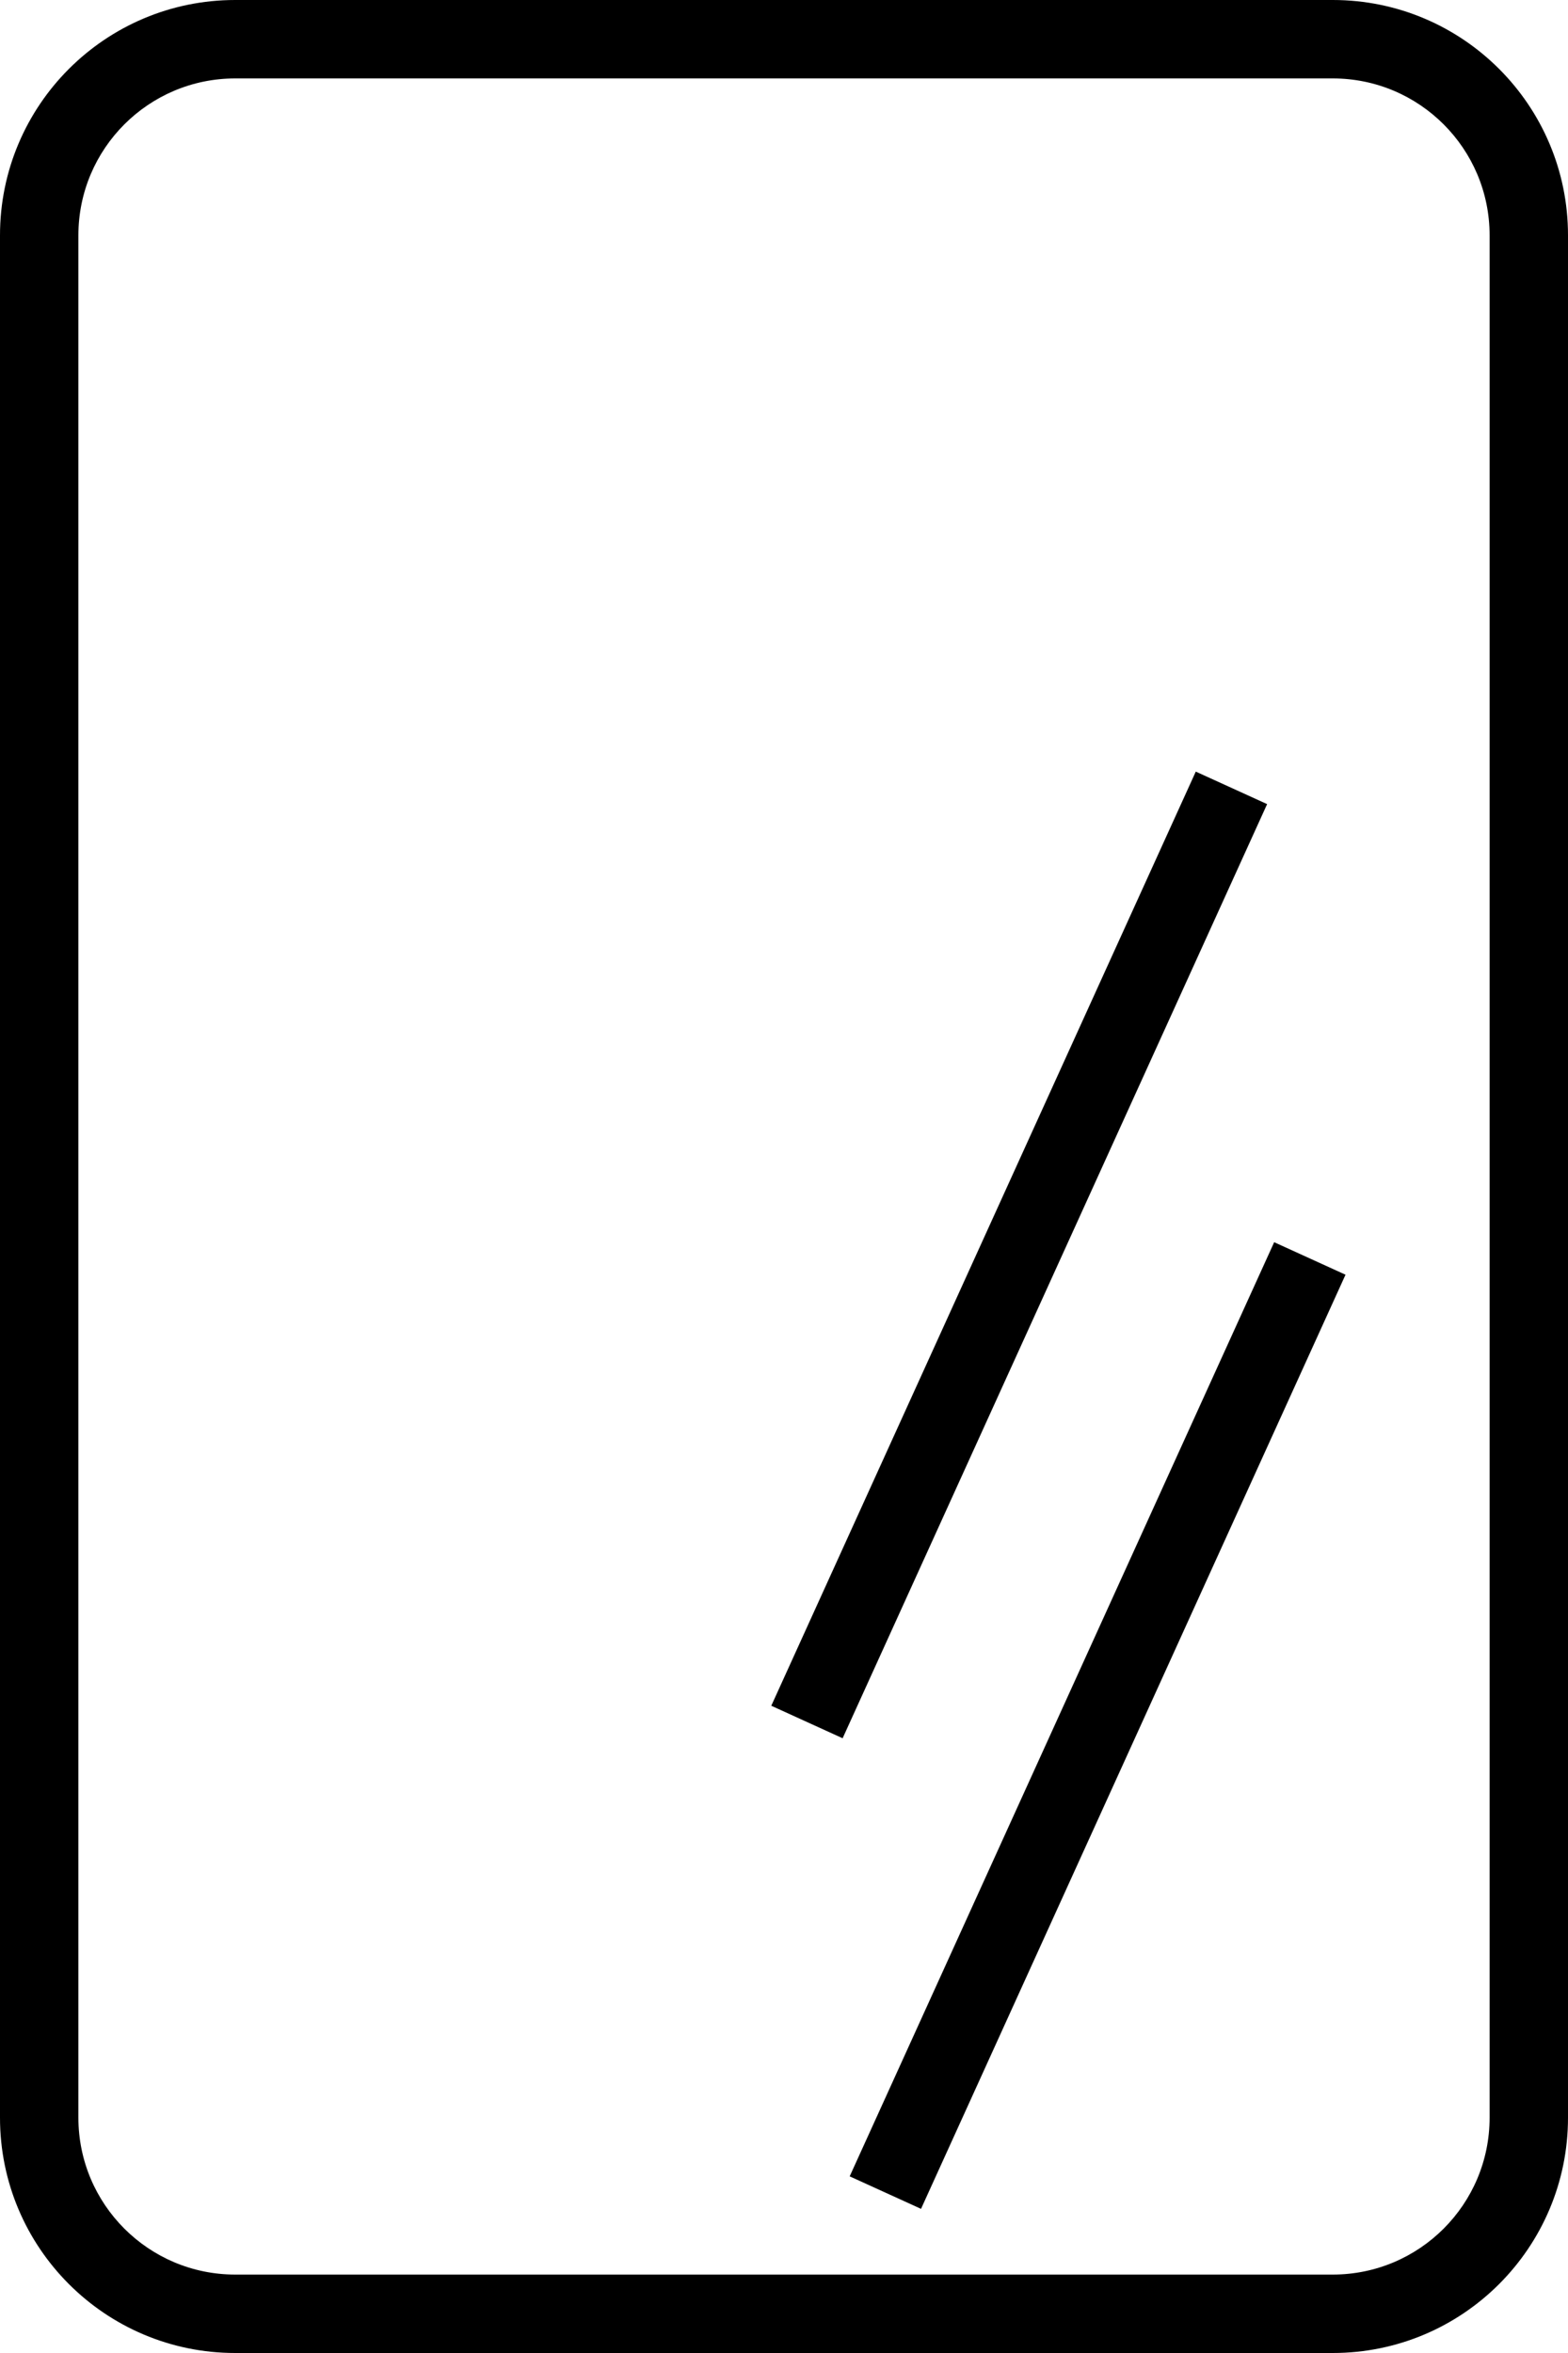
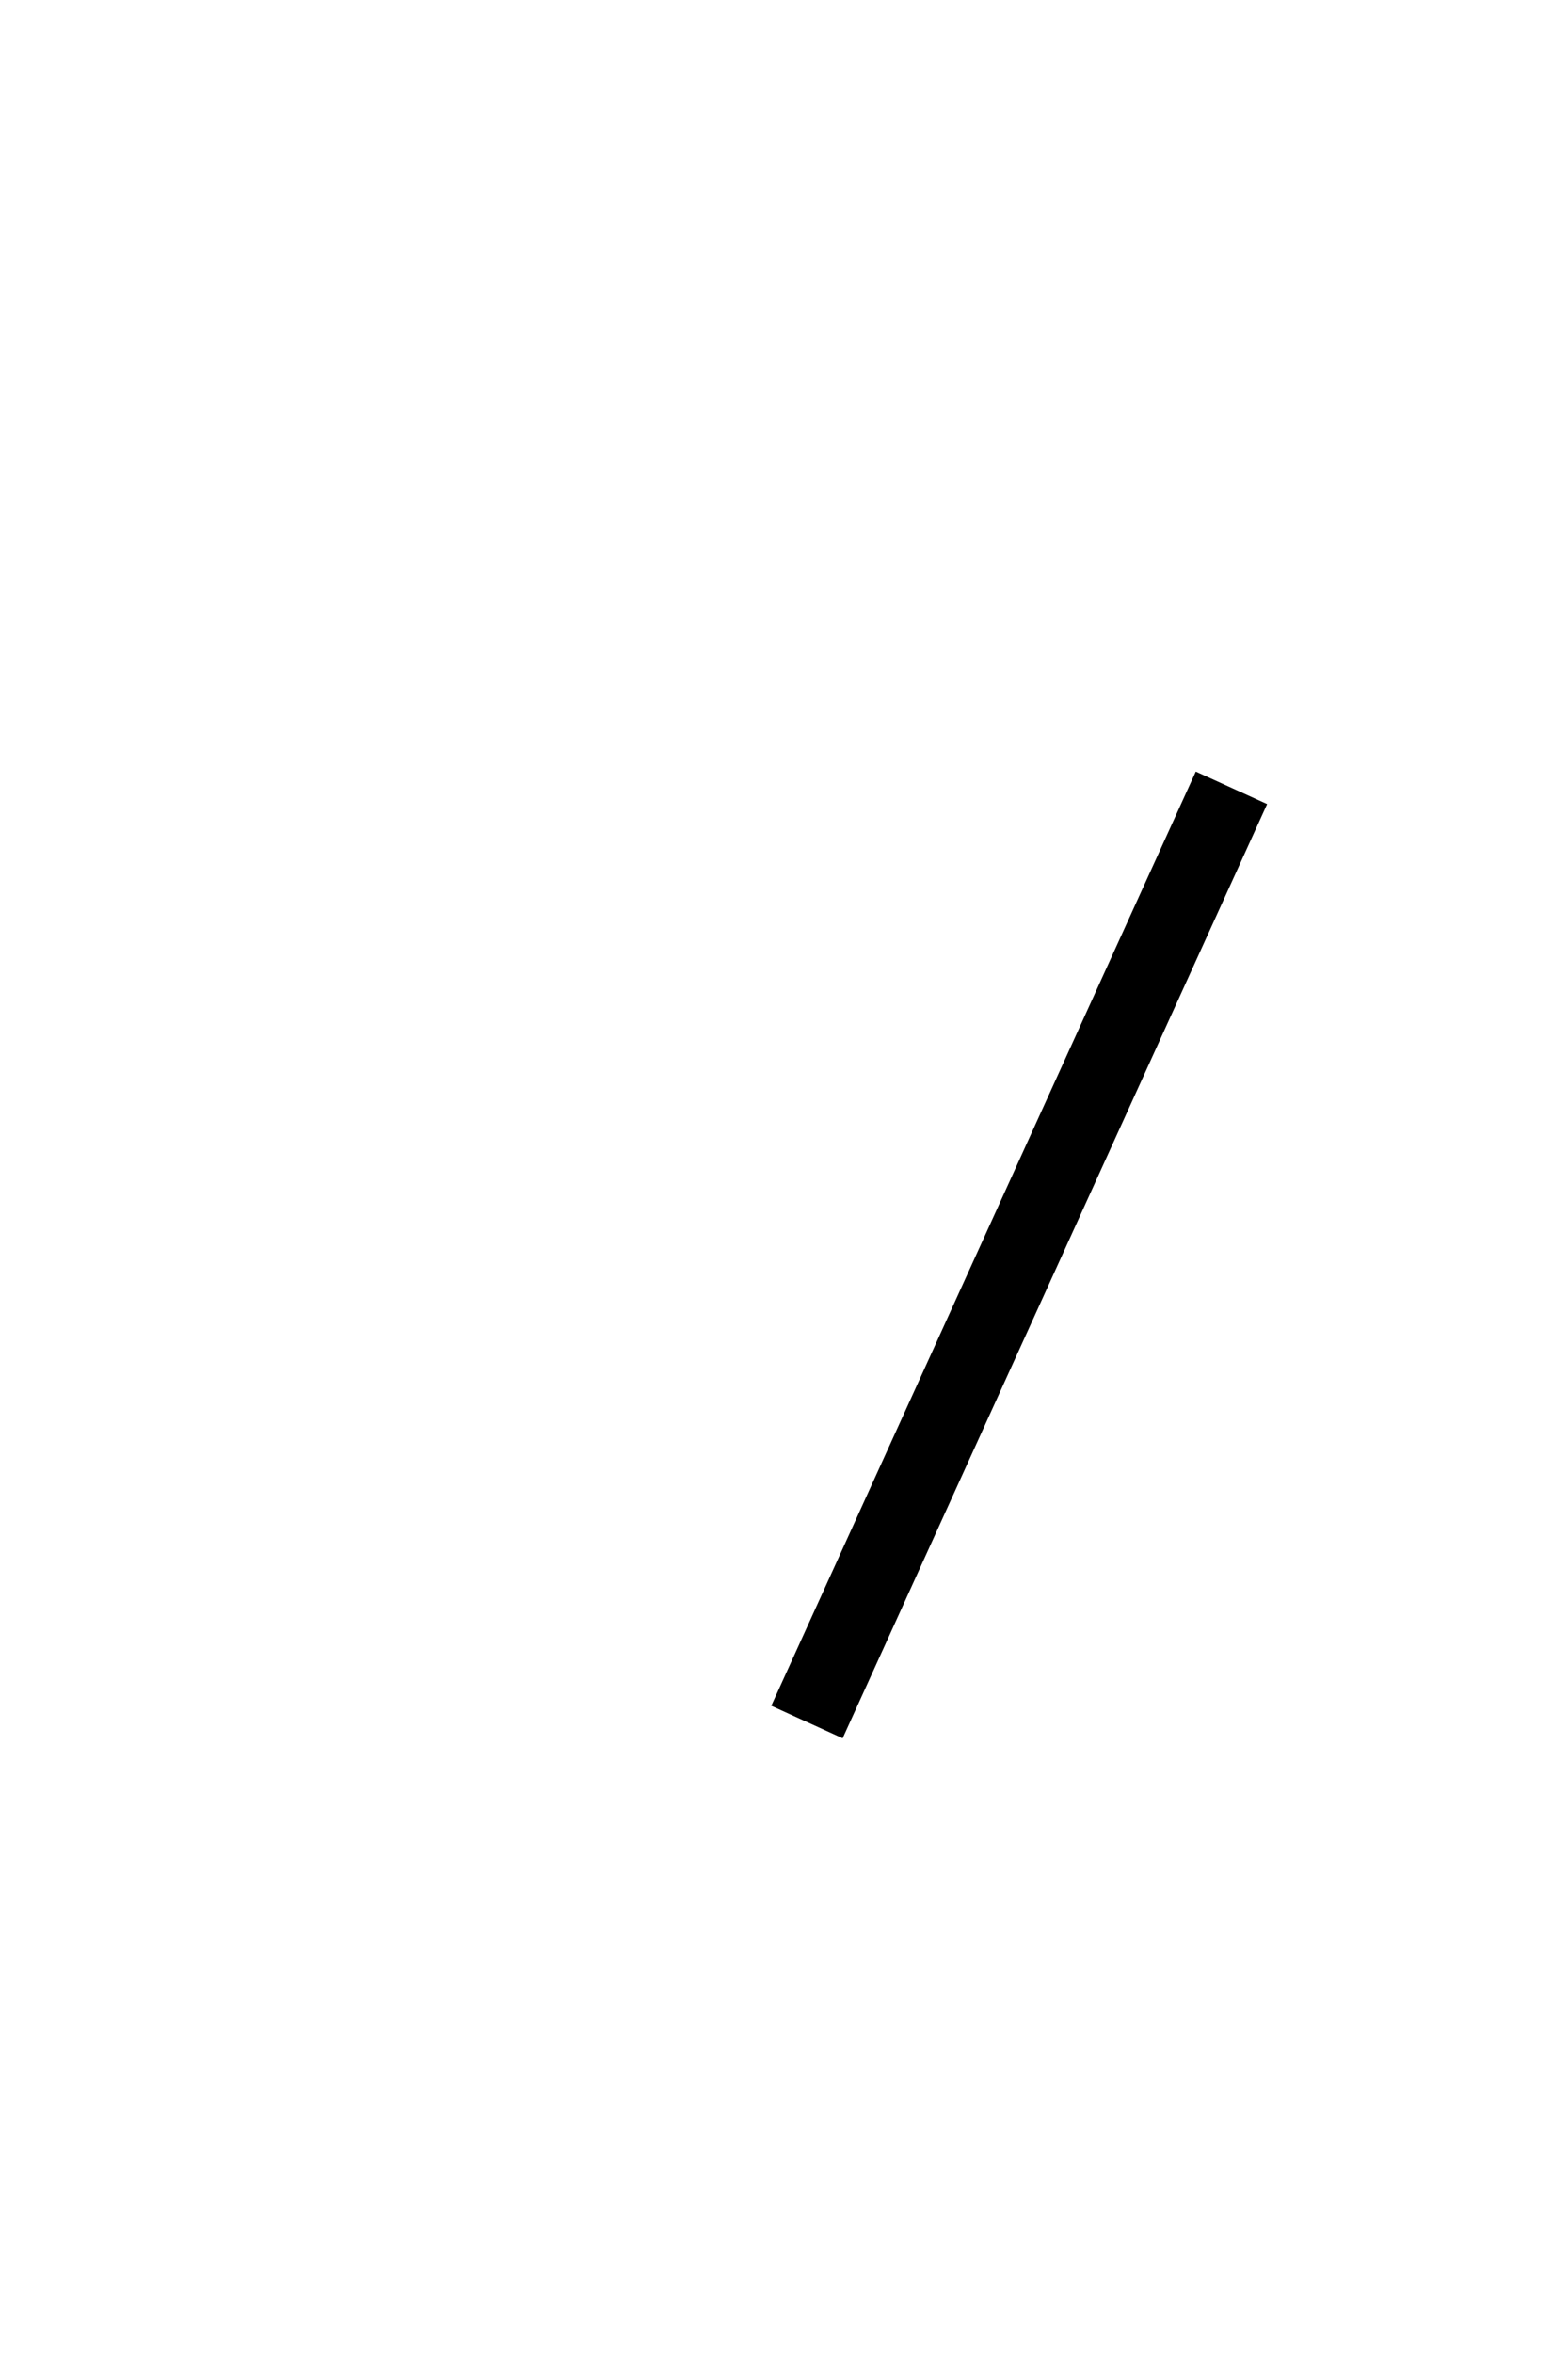
<svg xmlns="http://www.w3.org/2000/svg" width="18px" height="27px" viewBox="0 0 18 27" version="1.1">
  <title>Icon-screen</title>
  <desc>Created with Sketch.</desc>
  <defs />
  <g id="OPPO-Support-Area-Pages" stroke="none" stroke-width="1" fill="none" fill-rule="evenodd">
    <g id="Desktop-HD-1920---Price-query-result-3" transform="translate(-535, -1137)" fill="#000000">
      <g id="Fake-Check---Result" transform="translate(356, 709)">
        <g id="Icon-screen" transform="translate(179, 428)">
          <g id="Screen">
-             <path d="M2.7,0.9 C1.706,0.9 0.9,1.706 0.9,2.7 L0.9,24.3 C0.9,25.294 1.706,26.1 2.7,26.1 L15.3,26.1 C16.294,26.1 17.1,25.294 17.1,24.3 L17.1,2.7 C17.1,1.706 16.294,0.9 15.3,0.9 L2.7,0.9 Z M2.7,0 L15.3,0 C16.791,0 18,1.209 18,2.7 L18,24.3 C18,25.791 16.791,27 15.3,27 L2.7,27 C1.209,27 0,25.791 0,24.3 L0,2.7 C0,1.209 1.209,0 2.7,0 Z" id="Rectangle-8" fill-rule="nonzero" />
-             <polygon id="Line-13" fill-rule="nonzero" points="14.627 14.254 9.754 24.973 10.573 25.346 15.446 14.627" />
            <polygon id="Line-12" fill-rule="nonzero" points="13.727 8.854 8.854 19.573 9.673 19.946 14.546 9.227" />
          </g>
        </g>
      </g>
    </g>
  </g>
</svg>